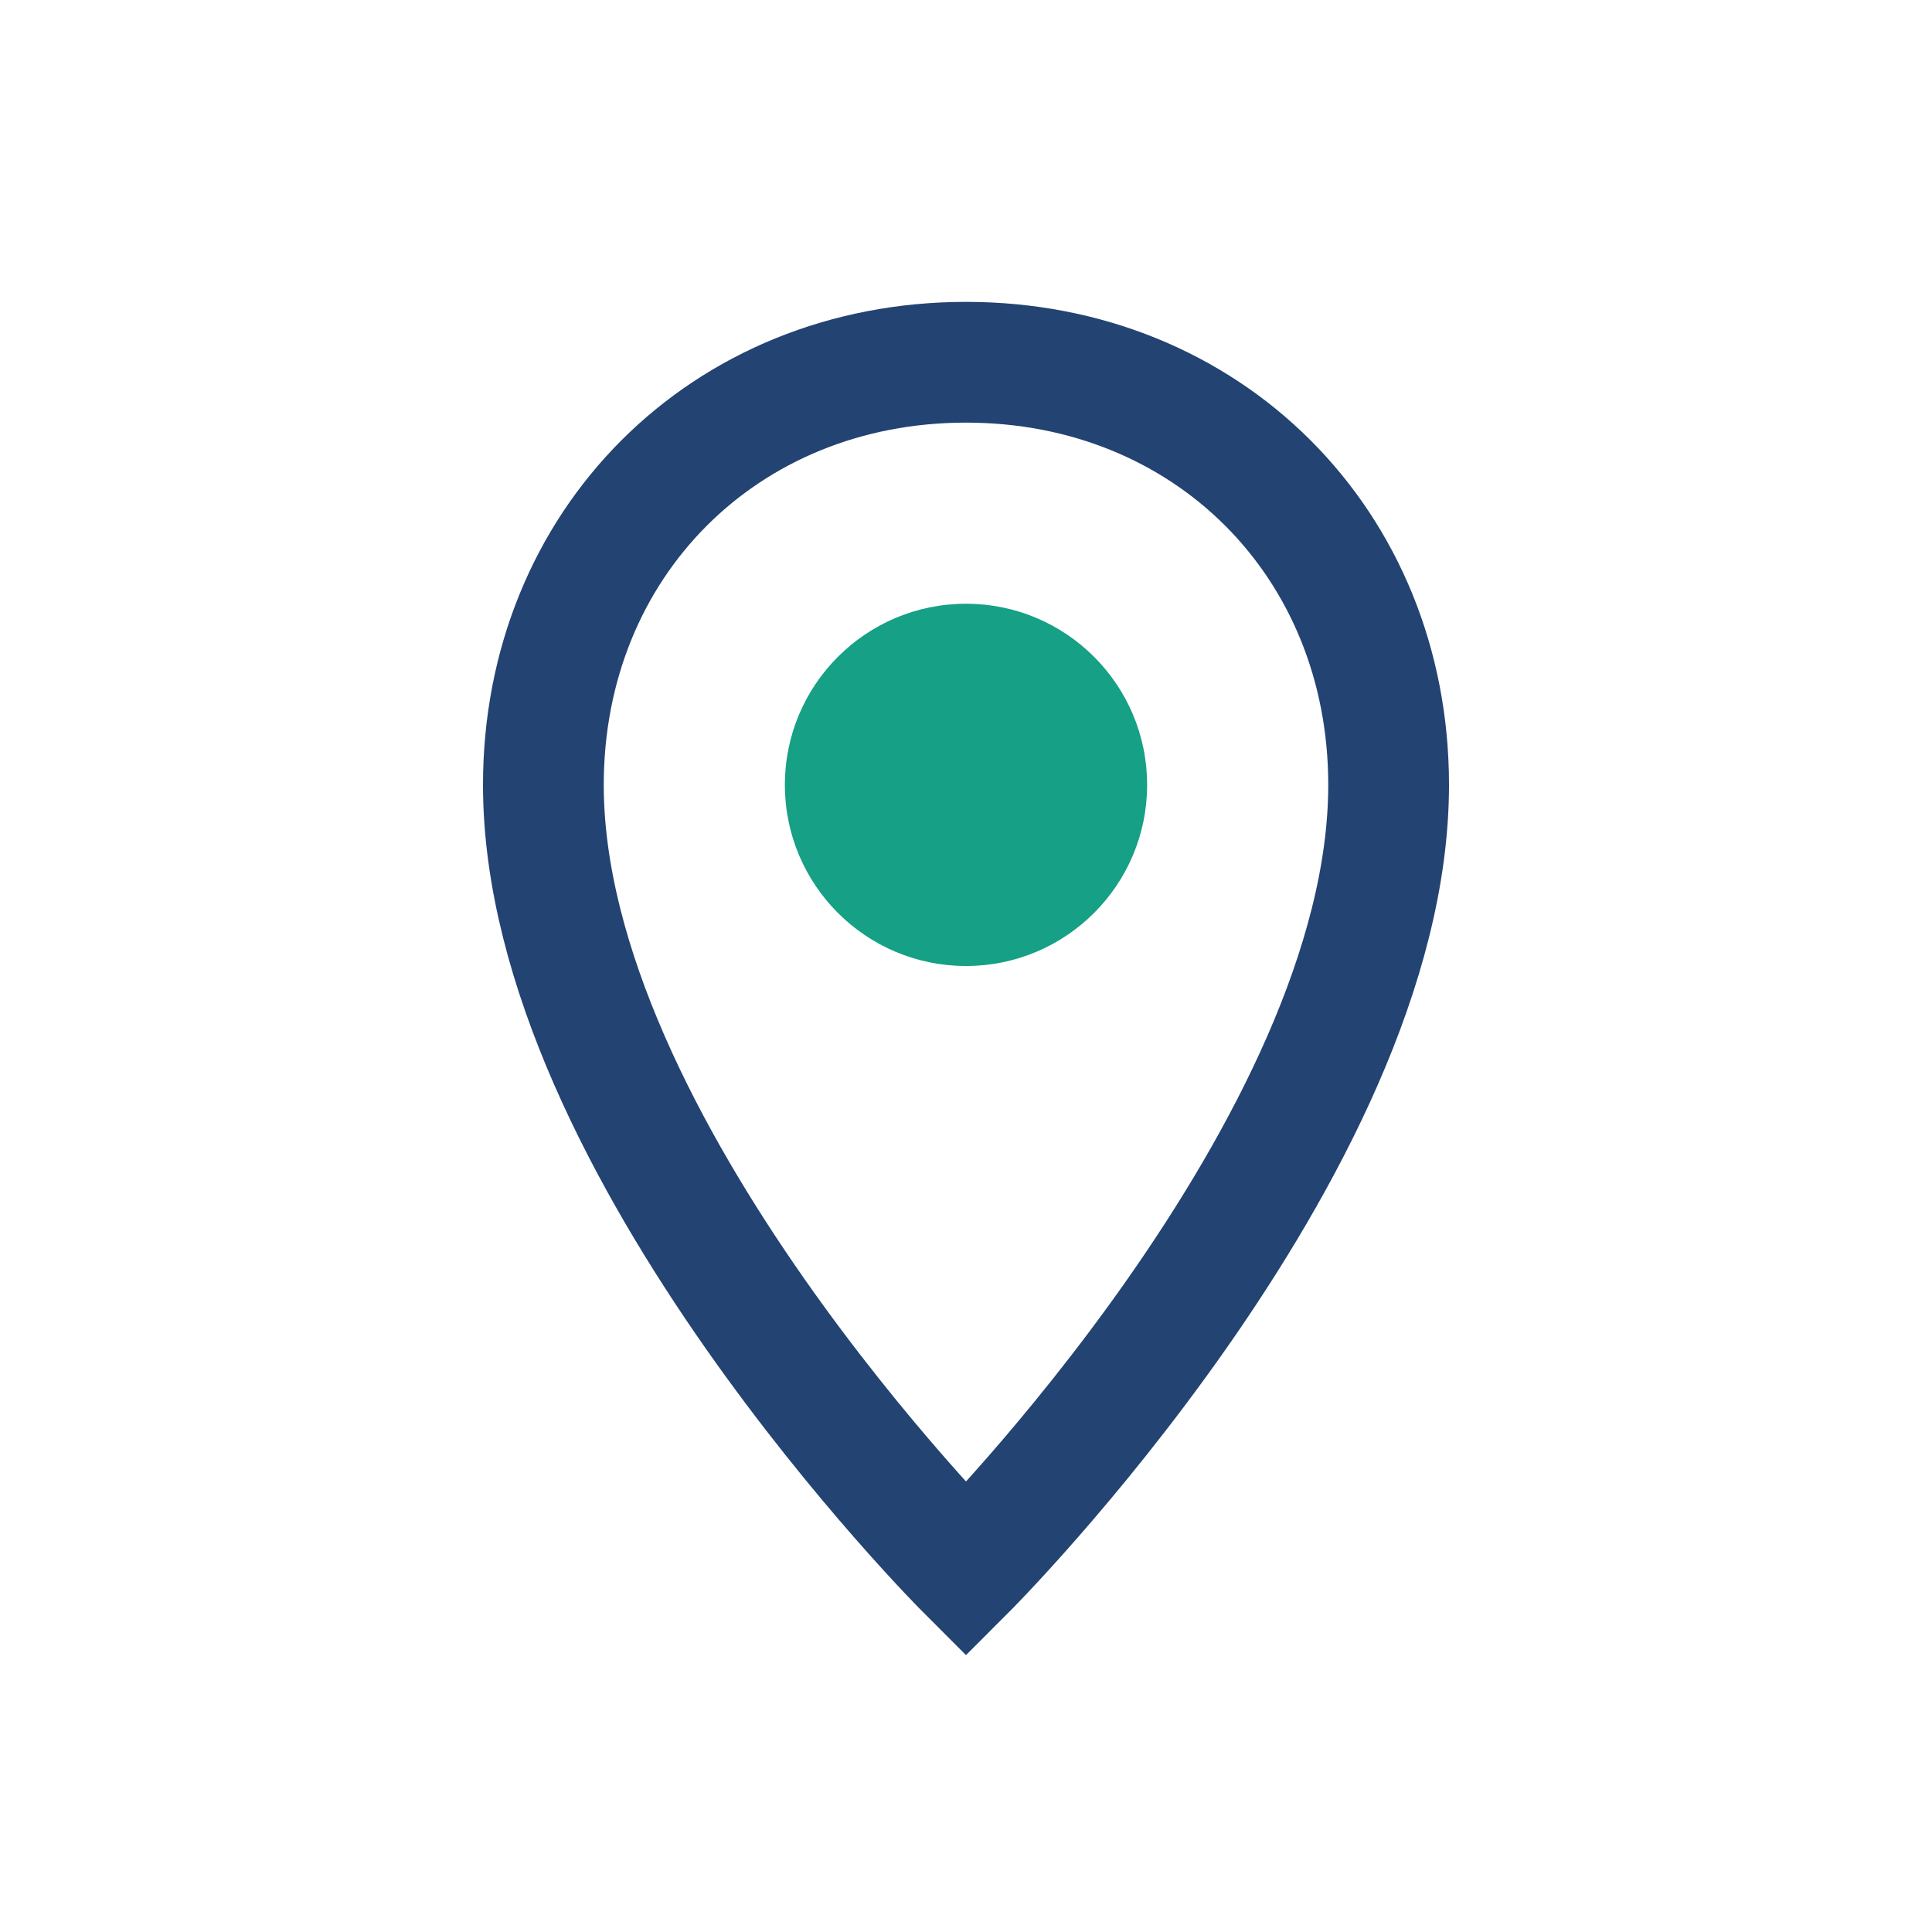
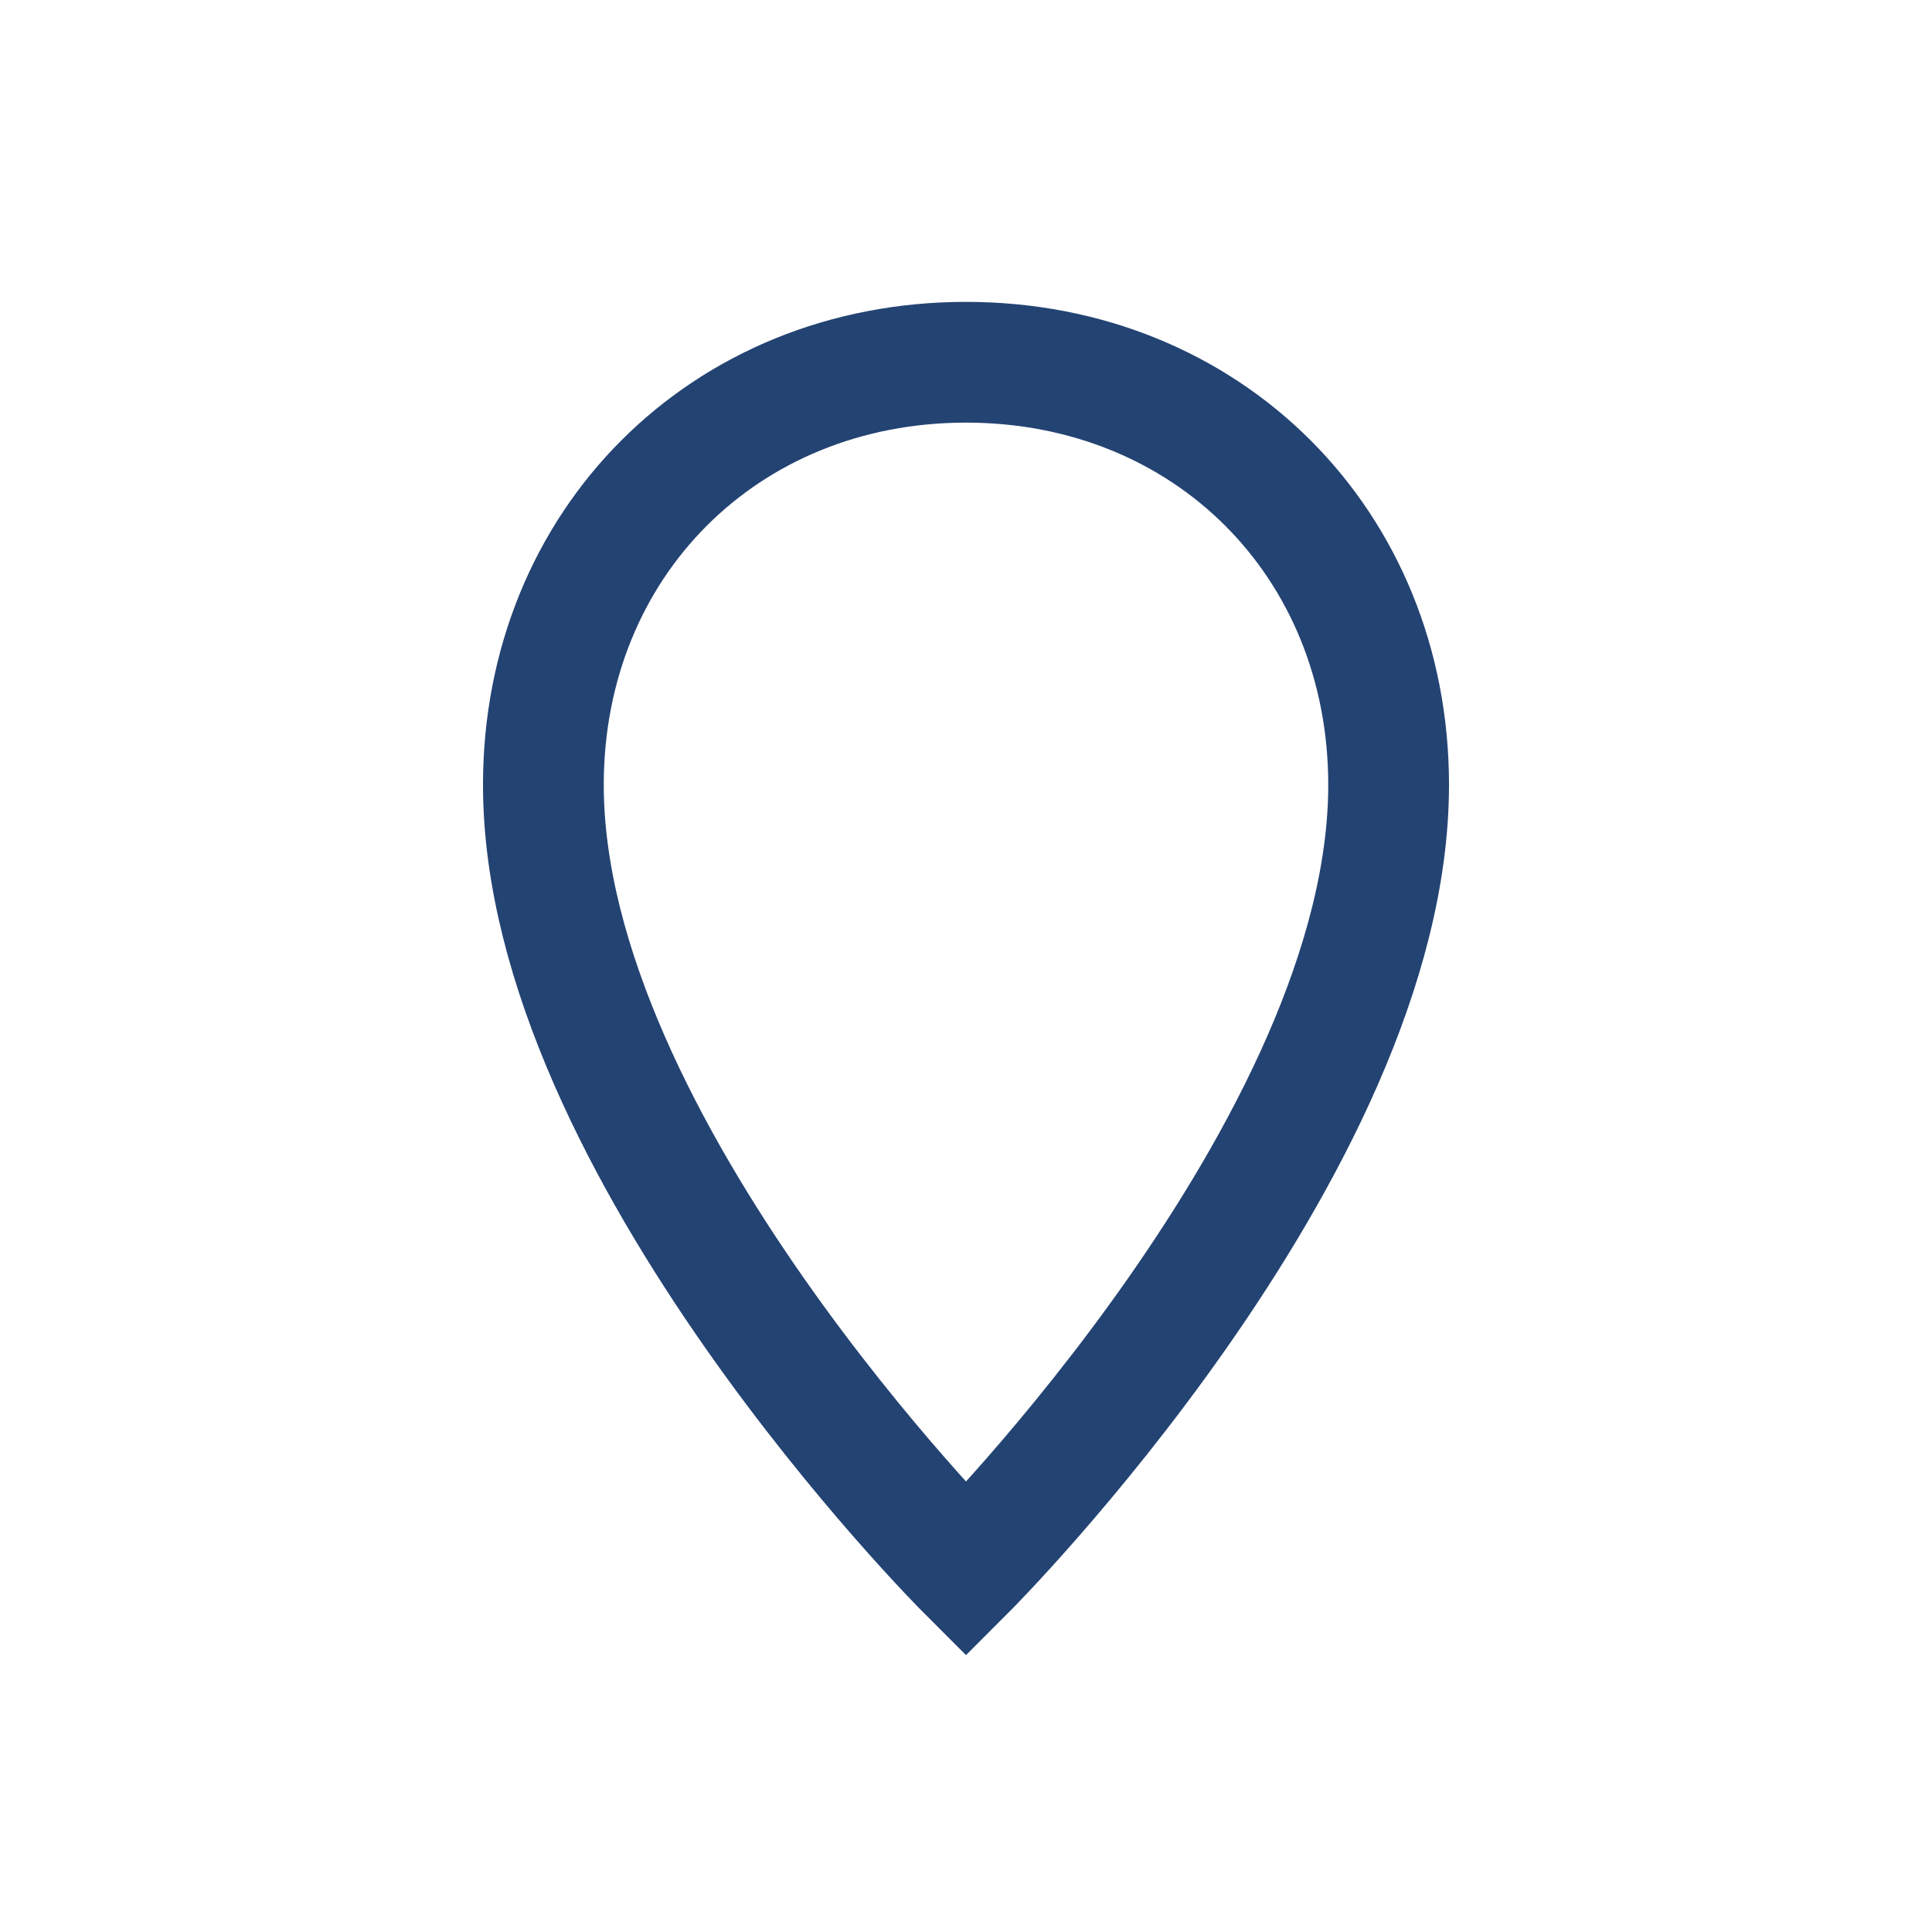
<svg xmlns="http://www.w3.org/2000/svg" width="32" height="32" viewBox="0 0 32 32">
-   <path d="M16 6c-4 0-7 3-7 7 0 6 7 13 7 13s7-7 7-13c0-4-3-7-7-7z" fill="none" stroke="#234372" stroke-width="2" />
-   <circle cx="16" cy="13" r="3" fill="#16A085" />
+   <path d="M16 6c-4 0-7 3-7 7 0 6 7 13 7 13s7-7 7-13c0-4-3-7-7-7" fill="none" stroke="#234372" stroke-width="2" />
</svg>